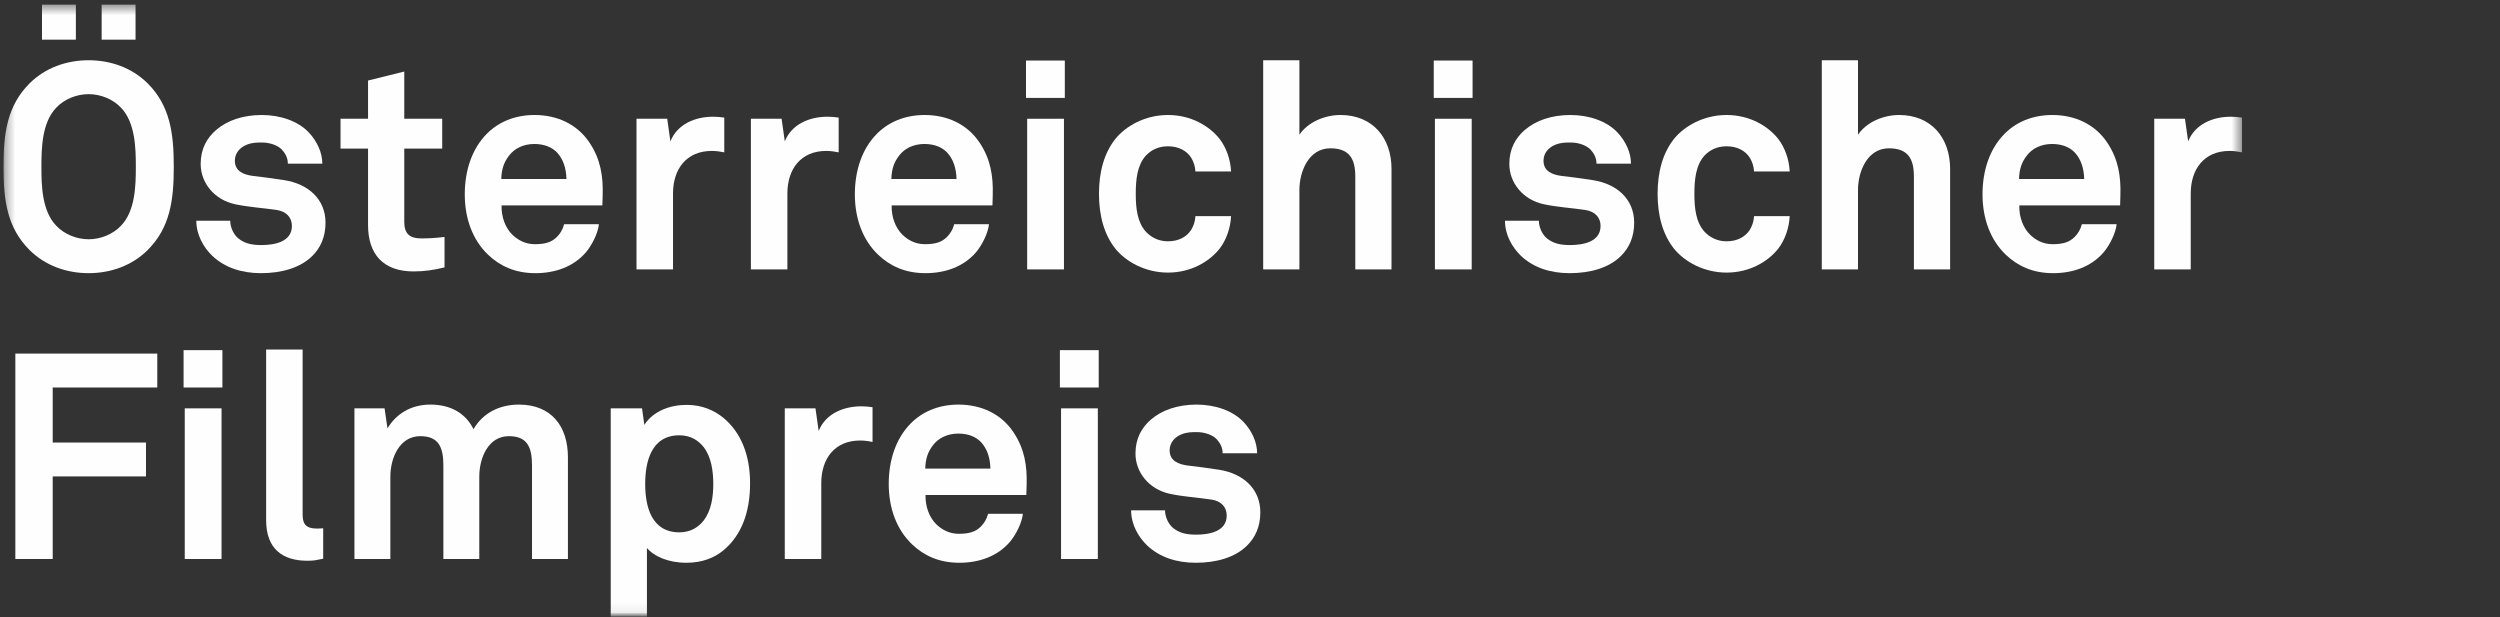
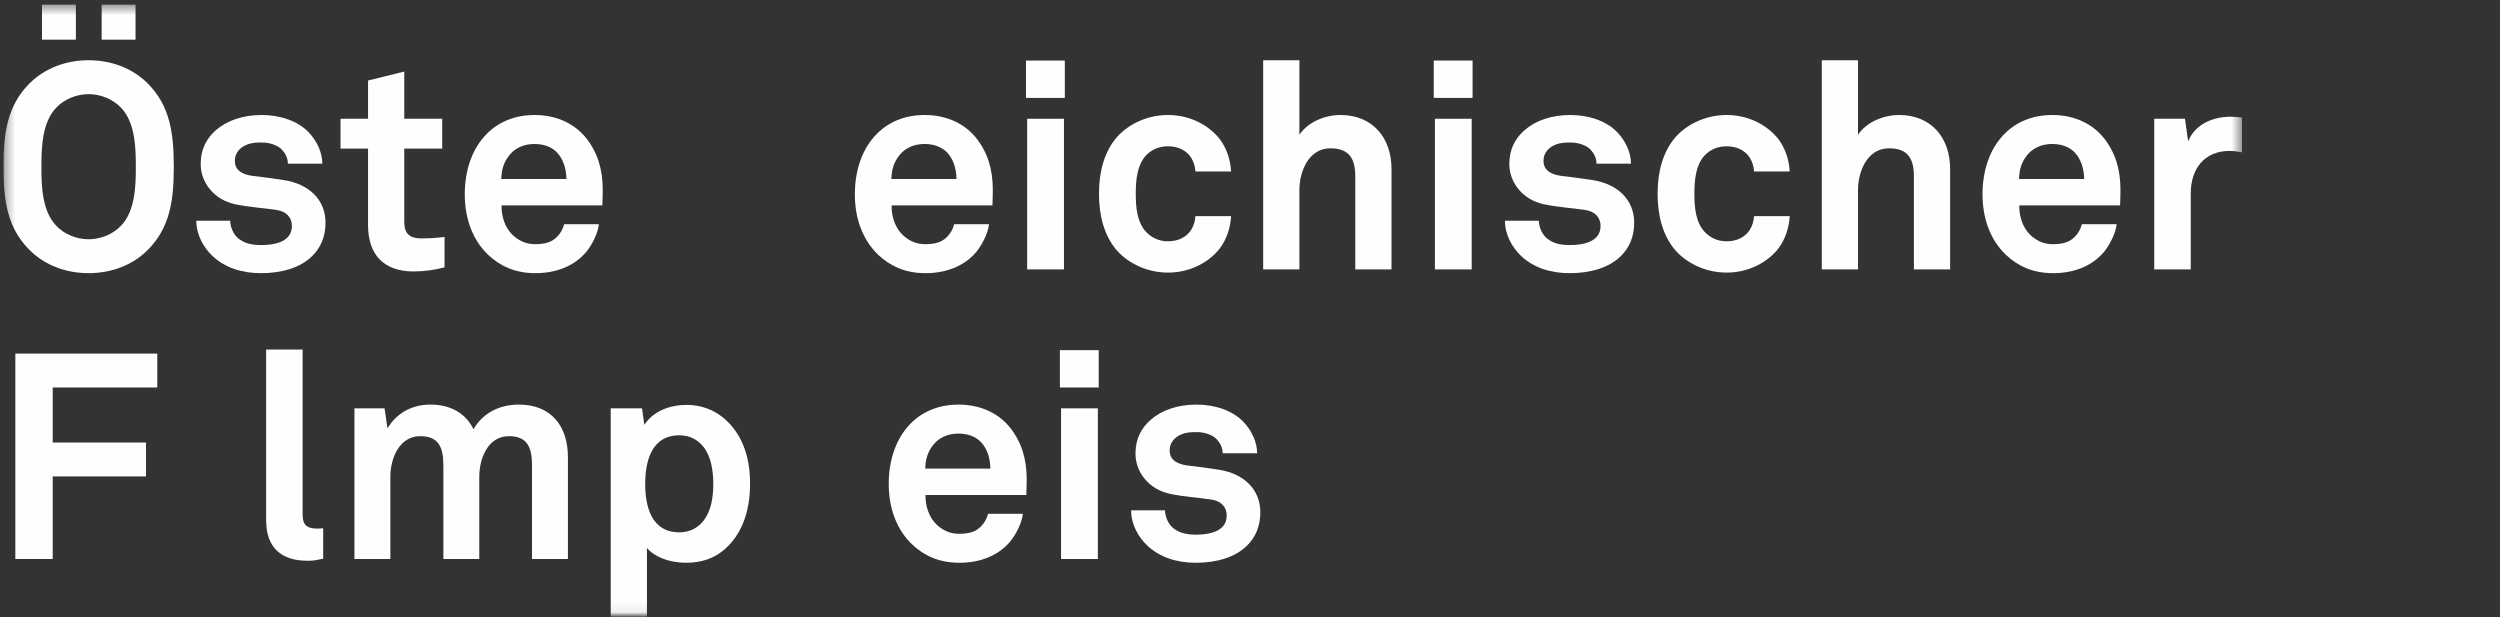
<svg xmlns="http://www.w3.org/2000/svg" xmlns:xlink="http://www.w3.org/1999/xlink" width="247px" height="61px" viewBox="0 0 247 61" version="1.1">
  <rect x="0" y="0" width="247" height="61" fill="#333333" stroke="none" />
  <title>Logo Filmpreis</title>
  <desc>Created with Sketch.</desc>
  <defs>
    <polygon id="path-1" points="0 0 267 0 267 61 0 61" />
    <polygon id="path-3" points="0.342 0.457 221.512 0.457 221.512 60.924 0.342 60.924" />
  </defs>
  <g id="Logo-Filmpreis" stroke="none" stroke-width="1" fill="none" fill-rule="evenodd">
    <mask id="mask-2" fill="white">
      <use xlink:href="#path-1" />
    </mask>
    <g id="Clip-2" />
    <g id="Group-33" mask="url(#mask-2)">
      <mask id="mask-4" fill="white">
        <use xlink:href="#path-3" />
      </mask>
      <g id="Clip-8" />
      <path d="M10.044,3.92 L13.392,3.92 L13.392,0.457 L10.044,0.457 L10.044,3.92 Z M4.148,3.92 L7.496,3.92 L7.496,0.457 L4.148,0.457 L4.148,3.92 Z M11.961,10.647 C11.16,9.788 9.929,9.301 8.755,9.301 C7.582,9.301 6.351,9.788 5.55,10.647 C4.148,12.106 4.091,14.625 4.091,16.485 C4.091,18.346 4.148,20.836 5.55,22.295 C6.351,23.153 7.582,23.639 8.755,23.639 C9.929,23.639 11.16,23.153 11.961,22.295 C13.364,20.836 13.421,18.346 13.421,16.485 C13.421,14.625 13.364,12.106 11.961,10.647 L11.961,10.647 Z M14.594,24.699 C13.049,26.244 10.93,26.989 8.755,26.989 C6.58,26.989 4.463,26.244 2.917,24.699 C0.713,22.495 0.342,19.805 0.342,16.485 C0.342,13.164 0.713,10.446 2.917,8.242 C4.463,6.697 6.58,5.952 8.755,5.952 C10.93,5.952 13.049,6.697 14.594,8.242 C16.798,10.446 17.17,13.164 17.17,16.485 C17.17,19.805 16.798,22.495 14.594,24.699 L14.594,24.699 Z" id="Fill-7" fill="#FEFEFE" mask="url(#mask-4)" />
      <path d="M30.873,25.271 C29.671,26.474 27.811,26.989 25.78,26.989 C23.89,26.989 22.201,26.444 20.97,25.271 C20.112,24.442 19.397,23.211 19.397,21.808 L22.745,21.808 C22.745,22.467 23.088,23.183 23.546,23.554 C24.119,24.012 24.777,24.212 25.807,24.212 C27.009,24.212 28.841,23.954 28.841,22.323 C28.841,21.465 28.269,20.892 27.354,20.749 C26.036,20.549 24.549,20.463 23.232,20.178 C21.2,19.748 19.827,18.089 19.827,16.199 C19.827,14.683 20.455,13.622 21.343,12.851 C22.43,11.905 24.004,11.362 25.865,11.362 C27.639,11.362 29.443,11.935 30.53,13.108 C31.331,13.967 31.846,15.083 31.846,16.169 L28.44,16.169 C28.44,15.598 28.182,15.14 27.839,14.768 C27.41,14.338 26.638,14.08 25.893,14.08 C25.377,14.08 24.891,14.08 24.348,14.31 C23.718,14.568 23.203,15.111 23.203,15.884 C23.203,16.943 24.119,17.258 24.919,17.372 C26.265,17.543 26.638,17.573 28.097,17.801 C30.444,18.174 32.161,19.662 32.161,22.009 C32.161,23.439 31.645,24.499 30.873,25.271" id="Fill-9" fill="#FEFEFE" mask="url(#mask-4)" />
      <path d="M40.857,26.817 C37.851,26.817 36.363,25.1 36.363,22.238 L36.363,14.682 L33.645,14.682 L33.645,11.733 L36.363,11.733 L36.363,7.956 L39.941,7.068 L39.941,11.733 L43.69,11.733 L43.69,14.682 L39.941,14.682 L39.941,21.923 C39.941,23.068 40.456,23.554 41.602,23.554 C42.346,23.554 42.947,23.526 43.92,23.411 L43.92,26.416 C42.918,26.674 41.916,26.817 40.857,26.817" id="Fill-10" fill="#FEFEFE" mask="url(#mask-4)" />
      <path d="M55.05,15.083 C54.564,14.568 53.818,14.225 52.79,14.225 C51.701,14.225 50.813,14.682 50.3,15.369 C49.784,16.027 49.554,16.715 49.526,17.688 L55.966,17.688 C55.937,16.57 55.623,15.711 55.05,15.083 M59.514,20.291 L49.554,20.291 C49.526,21.437 49.927,22.523 50.642,23.21 C51.158,23.697 51.874,24.126 52.845,24.126 C53.876,24.126 54.506,23.927 55.022,23.411 C55.337,23.096 55.593,22.695 55.737,22.152 L59.171,22.152 C59.086,23.038 58.485,24.212 57.912,24.9 C56.653,26.387 54.792,26.989 52.903,26.989 C50.871,26.989 49.384,26.273 48.21,25.157 C46.722,23.726 45.92,21.637 45.92,19.204 C45.92,16.828 46.636,14.711 48.066,13.251 C49.182,12.106 50.786,11.362 52.817,11.362 C55.022,11.362 57.024,12.248 58.255,14.11 C59.343,15.741 59.601,17.43 59.544,19.29 C59.544,19.29 59.514,19.976 59.514,20.291" id="Fill-11" fill="#FEFEFE" mask="url(#mask-4)" />
-       <path d="M70.329,14.911 C67.81,14.911 66.493,16.714 66.493,19.118 L66.493,26.617 L62.887,26.617 L62.887,11.733 L65.921,11.733 L66.235,13.967 C66.923,12.249 68.697,11.533 70.442,11.533 C70.815,11.533 71.187,11.562 71.558,11.62 L71.558,15.053 C71.158,14.968 70.73,14.911 70.329,14.911" id="Fill-12" fill="#FEFEFE" mask="url(#mask-4)" />
-       <path d="M81.63,14.911 C79.112,14.911 77.794,16.714 77.794,19.118 L77.794,26.617 L74.188,26.617 L74.188,11.733 L77.223,11.733 L77.538,13.967 C78.224,12.249 79.998,11.533 81.744,11.533 C82.117,11.533 82.488,11.562 82.861,11.62 L82.861,15.053 C82.46,14.968 82.03,14.911 81.63,14.911" id="Fill-13" fill="#FEFEFE" mask="url(#mask-4)" />
      <path d="M93.59,15.083 C93.103,14.568 92.359,14.225 91.328,14.225 C90.24,14.225 89.354,14.682 88.839,15.369 C88.323,16.027 88.095,16.715 88.066,17.688 L94.506,17.688 C94.476,16.57 94.161,15.711 93.59,15.083 M98.055,20.291 L88.095,20.291 C88.066,21.437 88.466,22.523 89.182,23.21 C89.697,23.697 90.412,24.126 91.386,24.126 C92.416,24.126 93.045,23.927 93.561,23.411 C93.875,23.096 94.134,22.695 94.276,22.152 L97.712,22.152 C97.624,23.038 97.024,24.212 96.451,24.9 C95.192,26.387 93.332,26.989 91.443,26.989 C89.411,26.989 87.923,26.273 86.749,25.157 C85.261,23.726 84.46,21.637 84.46,19.204 C84.46,16.828 85.175,14.711 86.606,13.251 C87.723,12.106 89.324,11.362 91.358,11.362 C93.561,11.362 95.564,12.248 96.796,14.11 C97.882,15.741 98.14,17.43 98.082,19.29 C98.082,19.29 98.055,19.976 98.055,20.291" id="Fill-14" fill="#FEFEFE" mask="url(#mask-4)" />
      <path d="M101.484,26.617 L105.119,26.617 L105.119,11.733 L101.484,11.733 L101.484,26.617 Z M101.369,9.673 L105.204,9.673 L105.204,5.982 L101.369,5.982 L101.369,9.673 Z" id="Fill-15" fill="#FEFEFE" mask="url(#mask-4)" />
      <path d="M120.485,24.585 C119.454,25.873 117.651,26.932 115.391,26.932 C113.129,26.932 111.239,25.843 110.211,24.585 C109.093,23.183 108.579,21.322 108.579,19.147 C108.579,16.972 109.093,15.111 110.211,13.709 C111.239,12.449 113.129,11.362 115.391,11.362 C117.651,11.362 119.454,12.421 120.485,13.709 C121.171,14.596 121.572,15.769 121.63,16.942 L118.109,16.942 C118.08,16.399 117.908,15.941 117.68,15.569 C117.25,14.911 116.477,14.453 115.391,14.453 C114.418,14.453 113.702,14.853 113.215,15.369 C112.356,16.312 112.213,17.744 112.213,19.147 C112.213,20.549 112.356,21.952 113.215,22.896 C113.702,23.411 114.418,23.841 115.391,23.841 C116.477,23.841 117.25,23.383 117.68,22.723 C117.908,22.352 118.08,21.894 118.109,21.351 L121.63,21.351 C121.572,22.523 121.171,23.696 120.485,24.585" id="Fill-16" fill="#FEFEFE" mask="url(#mask-4)" />
      <path d="M133.903,26.617 L133.903,17.43 C133.903,15.712 133.331,14.653 131.442,14.653 C129.296,14.653 128.38,16.943 128.38,18.775 L128.38,26.617 L124.802,26.617 L124.802,5.952 L128.38,5.952 L128.38,13.309 C129.238,12.048 130.898,11.362 132.444,11.362 C135.62,11.362 137.481,13.622 137.481,16.685 L137.481,26.617 L133.903,26.617 Z" id="Fill-17" fill="#FEFEFE" mask="url(#mask-4)" />
      <path d="M141.769,26.617 L145.403,26.617 L145.403,11.733 L141.769,11.733 L141.769,26.617 Z M141.654,9.673 L145.49,9.673 L145.49,5.982 L141.654,5.982 L141.654,9.673 Z" id="Fill-18" fill="#FEFEFE" mask="url(#mask-4)" />
      <path d="M160.168,25.271 C158.967,26.474 157.107,26.989 155.075,26.989 C153.186,26.989 151.497,26.444 150.266,25.271 C149.408,24.442 148.692,23.211 148.692,21.808 L152.04,21.808 C152.04,22.467 152.384,23.183 152.841,23.554 C153.414,24.012 154.073,24.212 155.103,24.212 C156.305,24.212 158.136,23.954 158.136,22.323 C158.136,21.465 157.565,20.892 156.649,20.749 C155.331,20.549 153.844,20.463 152.528,20.178 C150.496,19.748 149.122,18.089 149.122,16.199 C149.122,14.683 149.751,13.622 150.639,12.851 C151.725,11.905 153.299,11.362 155.161,11.362 C156.935,11.362 158.739,11.935 159.825,13.108 C160.626,13.967 161.141,15.083 161.141,16.169 L157.735,16.169 C157.735,15.598 157.478,15.14 157.135,14.768 C156.705,14.338 155.933,14.08 155.188,14.08 C154.673,14.08 154.187,14.08 153.644,14.31 C153.013,14.568 152.498,15.111 152.498,15.884 C152.498,16.943 153.414,17.258 154.215,17.372 C155.561,17.543 155.933,17.573 157.393,17.801 C159.74,18.174 161.457,19.662 161.457,22.009 C161.457,23.439 160.941,24.499 160.168,25.271" id="Fill-19" fill="#FEFEFE" mask="url(#mask-4)" />
      <path d="M175.677,24.585 C174.646,25.873 172.843,26.932 170.583,26.932 C168.32,26.932 166.432,25.843 165.403,24.585 C164.285,23.183 163.771,21.322 163.771,19.147 C163.771,16.972 164.285,15.111 165.403,13.709 C166.432,12.449 168.32,11.362 170.583,11.362 C172.843,11.362 174.646,12.421 175.677,13.709 C176.364,14.596 176.764,15.769 176.822,16.942 L173.301,16.942 C173.273,16.399 173.1,15.941 172.872,15.569 C172.442,14.911 171.669,14.453 170.583,14.453 C169.61,14.453 168.894,14.853 168.407,15.369 C167.548,16.312 167.405,17.744 167.405,19.147 C167.405,20.549 167.548,21.952 168.407,22.896 C168.894,23.411 169.61,23.841 170.583,23.841 C171.669,23.841 172.442,23.383 172.872,22.723 C173.1,22.352 173.273,21.894 173.301,21.351 L176.822,21.351 C176.764,22.523 176.364,23.696 175.677,24.585" id="Fill-20" fill="#FEFEFE" mask="url(#mask-4)" />
      <path d="M189.094,26.617 L189.094,17.43 C189.094,15.712 188.523,14.653 186.633,14.653 C184.486,14.653 183.57,16.943 183.57,18.775 L183.57,26.617 L179.993,26.617 L179.993,5.952 L183.57,5.952 L183.57,13.309 C184.429,12.048 186.09,11.362 187.635,11.362 C190.812,11.362 192.672,13.622 192.672,16.685 L192.672,26.617 L189.094,26.617 Z" id="Fill-21" fill="#FEFEFE" mask="url(#mask-4)" />
      <path d="M205.003,15.083 C204.516,14.568 203.772,14.225 202.742,14.225 C201.653,14.225 200.767,14.682 200.252,15.369 C199.736,16.027 199.508,16.715 199.479,17.688 L205.919,17.688 C205.89,16.57 205.574,15.711 205.003,15.083 M209.468,20.291 L199.508,20.291 C199.479,21.437 199.879,22.523 200.595,23.21 C201.11,23.697 201.826,24.126 202.799,24.126 C203.83,24.126 204.458,23.927 204.974,23.411 C205.289,23.096 205.547,22.695 205.689,22.152 L209.125,22.152 C209.038,23.038 208.437,24.212 207.864,24.9 C206.605,26.387 204.746,26.989 202.856,26.989 C200.825,26.989 199.336,26.273 198.162,25.157 C196.674,23.726 195.873,21.637 195.873,19.204 C195.873,16.828 196.588,14.711 198.02,13.251 C199.136,12.106 200.738,11.362 202.771,11.362 C204.974,11.362 206.978,12.248 208.209,14.11 C209.295,15.741 209.553,17.43 209.495,19.29 C209.495,19.29 209.468,19.976 209.468,20.291" id="Fill-22" fill="#FEFEFE" mask="url(#mask-4)" />
      <path d="M220.281,14.911 C217.763,14.911 216.445,16.714 216.445,19.118 L216.445,26.617 L212.839,26.617 L212.839,11.733 L215.874,11.733 L216.19,13.967 C216.875,12.249 218.65,11.533 220.396,11.533 C220.768,11.533 221.139,11.562 221.512,11.62 L221.512,15.053 C221.112,14.968 220.681,14.911 220.281,14.911" id="Fill-23" fill="#FEFEFE" mask="url(#mask-4)" />
      <polygon id="Fill-24" fill="#FEFEFE" mask="url(#mask-4)" points="5.207 38.285 5.207 43.723 14.423 43.723 14.423 47.071 5.207 47.071 5.207 55.228 1.516 55.228 1.516 34.936 15.539 34.936 15.539 38.285" />
-       <path d="M18.253,55.229 L21.888,55.229 L21.888,40.345 L18.253,40.345 L18.253,55.229 Z M18.138,38.285 L21.973,38.285 L21.973,34.594 L18.138,34.594 L18.138,38.285 Z" id="Fill-25" fill="#FEFEFE" mask="url(#mask-4)" />
      <path d="M30.357,55.401 C27.923,55.401 26.294,54.228 26.294,51.393 L26.294,34.536 L29.899,34.536 L29.899,50.792 C29.899,51.65 30.1,52.224 31.33,52.224 C31.644,52.224 31.731,52.195 31.931,52.195 L31.931,55.201 C31.216,55.343 31.073,55.401 30.357,55.401" id="Fill-26" fill="#FEFEFE" mask="url(#mask-4)" />
      <path d="M52.563,55.228 L52.563,45.985 C52.563,44.153 52.077,43.093 50.273,43.093 C48.242,43.093 47.353,45.24 47.353,47.1 L47.353,55.228 L43.805,55.228 L43.805,45.985 C43.805,44.153 43.319,43.093 41.515,43.093 C39.483,43.093 38.567,45.24 38.567,47.1 L38.567,55.228 L35.019,55.228 L35.019,40.345 L37.995,40.345 L38.282,42.321 C39.11,40.947 40.542,39.974 42.516,39.974 C44.606,39.974 46.037,40.89 46.782,42.407 C47.669,40.861 49.272,39.974 51.274,39.974 C54.452,39.974 56.111,42.091 56.111,45.182 L56.111,55.228 L52.563,55.228 Z" id="Fill-27" fill="#FEFEFE" mask="url(#mask-4)" />
      <path d="M69.528,44.181 C69.013,43.523 68.239,43.007 67.123,43.007 C64.318,43.007 63.745,45.669 63.745,47.817 C63.745,49.963 64.318,52.596 67.123,52.596 C68.239,52.596 69.013,52.08 69.528,51.422 C70.272,50.449 70.472,49.103 70.472,47.817 C70.472,46.528 70.272,45.154 69.528,44.181 M71.445,54.398 C70.529,55.144 69.327,55.601 67.811,55.601 C66.035,55.601 64.606,54.97 63.918,54.14 L63.918,60.924 L60.34,60.924 L60.34,40.345 L63.432,40.345 L63.66,41.976 C64.548,40.603 66.207,40.002 67.839,40.002 C69.327,40.002 70.529,40.518 71.445,41.261 C73.219,42.722 74.107,44.954 74.107,47.759 C74.107,50.677 73.219,52.939 71.445,54.398" id="Fill-28" fill="#FEFEFE" mask="url(#mask-4)" />
-       <path d="M84.978,43.523 C82.459,43.523 81.142,45.327 81.142,47.729 L81.142,55.228 L77.536,55.228 L77.536,40.345 L80.569,40.345 L80.884,42.579 C81.572,40.861 83.346,40.145 85.091,40.145 C85.464,40.145 85.836,40.174 86.207,40.232 L86.207,43.666 C85.807,43.58 85.379,43.523 84.978,43.523" id="Fill-29" fill="#FEFEFE" mask="url(#mask-4)" />
      <path d="M96.937,43.695 C96.451,43.179 95.706,42.837 94.677,42.837 C93.588,42.837 92.701,43.294 92.187,43.98 C91.671,44.639 91.442,45.327 91.414,46.3 L97.853,46.3 C97.825,45.182 97.509,44.324 96.937,43.695 M101.401,48.903 L91.442,48.903 C91.414,50.049 91.815,51.135 92.53,51.823 C93.045,52.308 93.761,52.739 94.732,52.739 C95.763,52.739 96.393,52.539 96.909,52.023 C97.224,51.708 97.48,51.307 97.624,50.764 L101.058,50.764 C100.973,51.65 100.372,52.824 99.799,53.512 C98.54,54.999 96.679,55.601 94.79,55.601 C92.758,55.601 91.271,54.885 90.097,53.769 C88.609,52.338 87.807,50.249 87.807,47.817 C87.807,45.44 88.524,43.323 89.953,41.863 C91.07,40.718 92.673,39.974 94.705,39.974 C96.909,39.974 98.911,40.86 100.142,42.722 C101.23,44.353 101.489,46.042 101.431,47.901 C101.431,47.901 101.401,48.588 101.401,48.903" id="Fill-30" fill="#FEFEFE" mask="url(#mask-4)" />
      <path d="M104.832,55.229 L108.466,55.229 L108.466,40.345 L104.832,40.345 L104.832,55.229 Z M104.717,38.285 L108.553,38.285 L108.553,34.594 L104.717,34.594 L104.717,38.285 Z" id="Fill-31" fill="#FEFEFE" mask="url(#mask-4)" />
      <path d="M123.231,53.882 C122.03,55.086 120.17,55.601 118.139,55.601 C116.249,55.601 114.56,55.056 113.329,53.882 C112.471,53.054 111.755,51.823 111.755,50.42 L115.104,50.42 C115.104,51.079 115.447,51.795 115.904,52.166 C116.477,52.624 117.135,52.824 118.166,52.824 C119.368,52.824 121.199,52.566 121.199,50.935 C121.199,50.076 120.628,49.504 119.712,49.361 C118.394,49.16 116.907,49.075 115.591,48.79 C113.559,48.36 112.185,46.7 112.185,44.811 C112.185,43.295 112.814,42.234 113.702,41.463 C114.788,40.517 116.362,39.974 118.224,39.974 C119.998,39.974 121.801,40.547 122.888,41.72 C123.689,42.579 124.204,43.695 124.204,44.782 L120.799,44.782 C120.799,44.21 120.541,43.753 120.198,43.38 C119.769,42.95 118.996,42.692 118.252,42.692 C117.736,42.692 117.25,42.692 116.707,42.922 C116.077,43.18 115.561,43.723 115.561,44.496 C115.561,45.555 116.477,45.87 117.278,45.985 C118.624,46.155 118.996,46.185 120.456,46.413 C122.802,46.786 124.52,48.274 124.52,50.621 C124.52,52.051 124.004,53.111 123.231,53.882" id="Fill-32" fill="#FEFEFE" mask="url(#mask-4)" />
    </g>
  </g>
</svg>